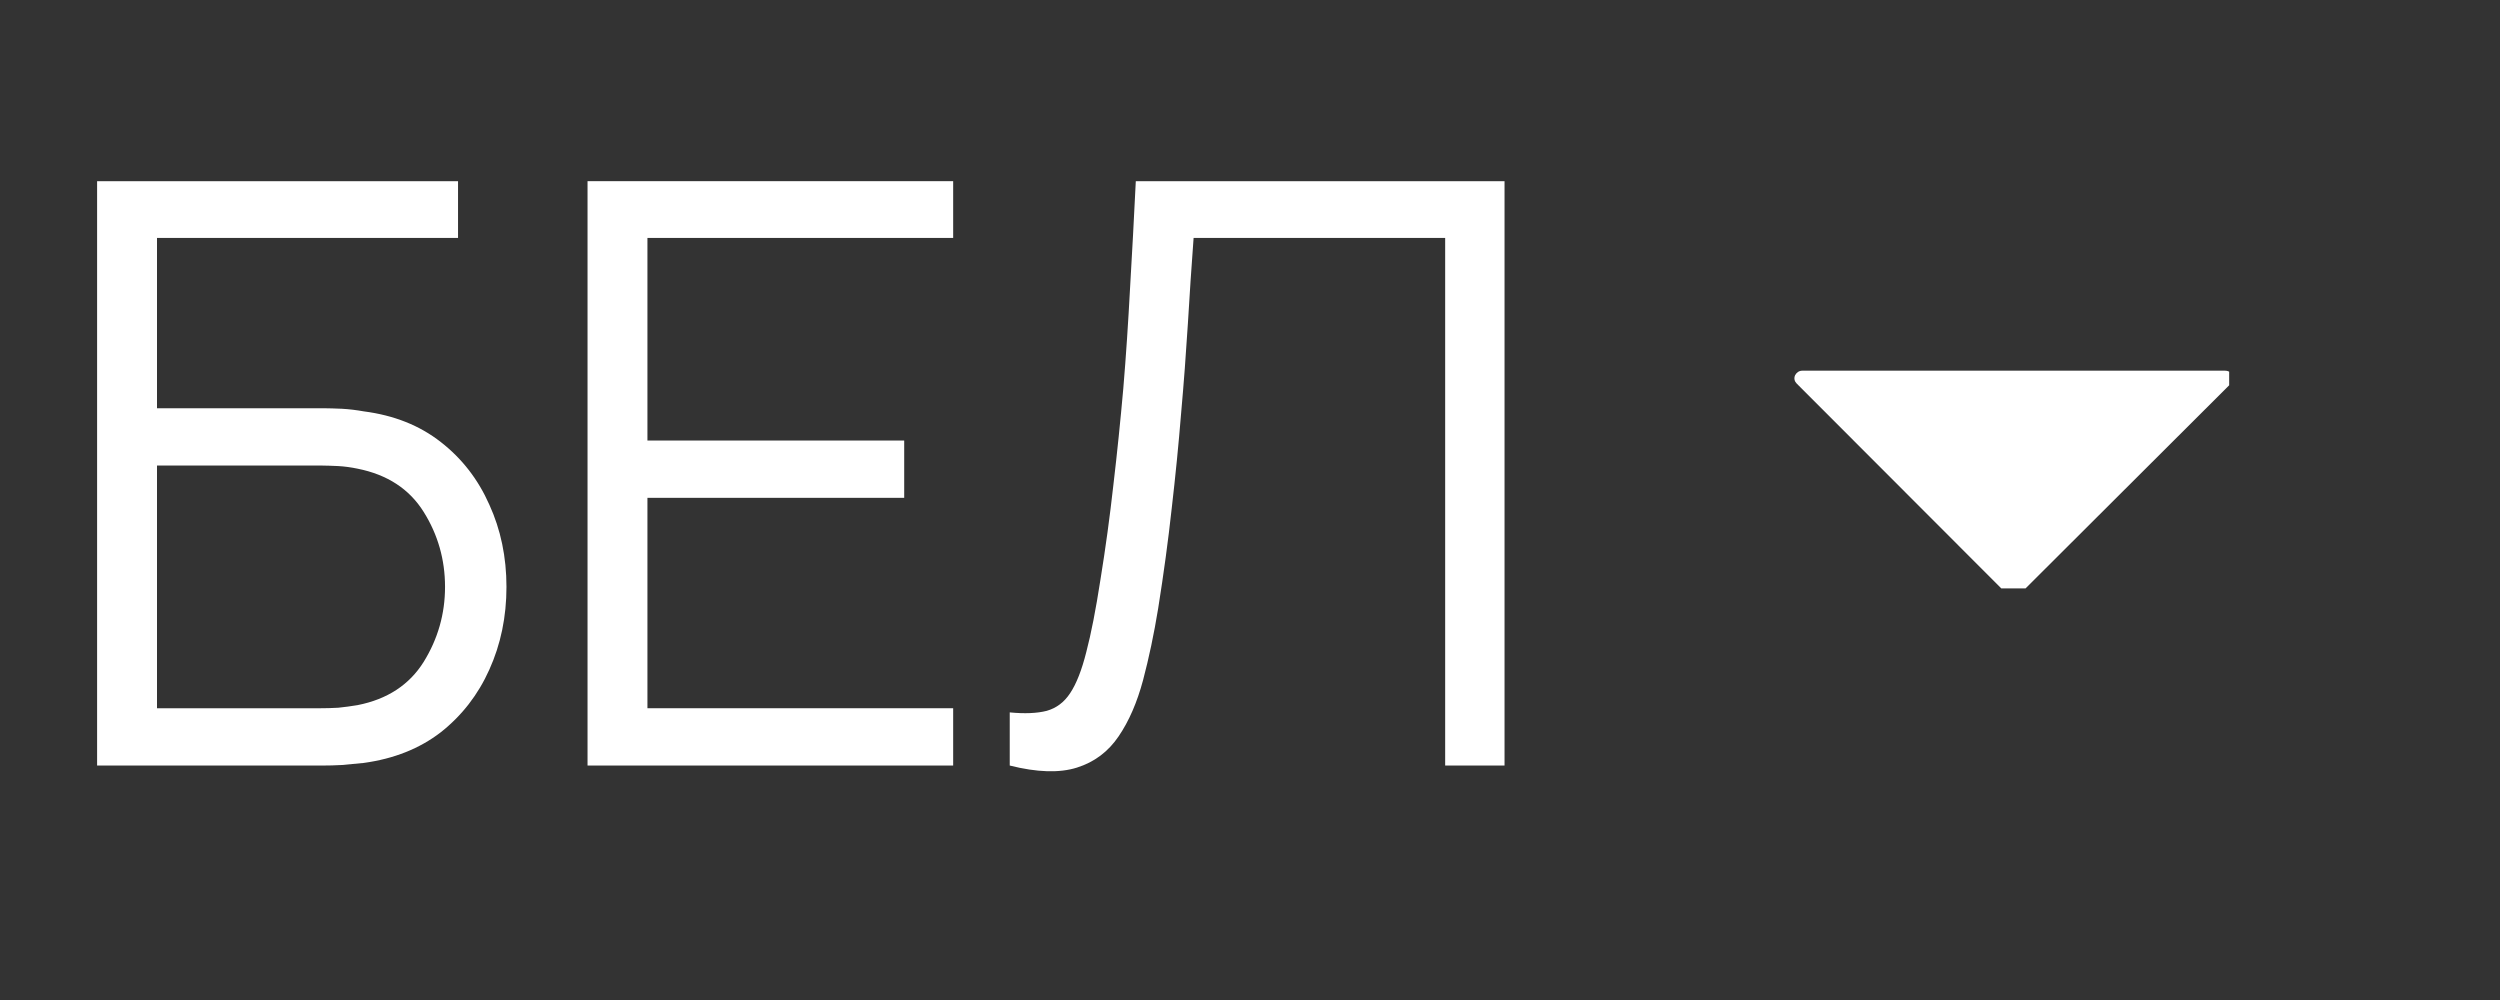
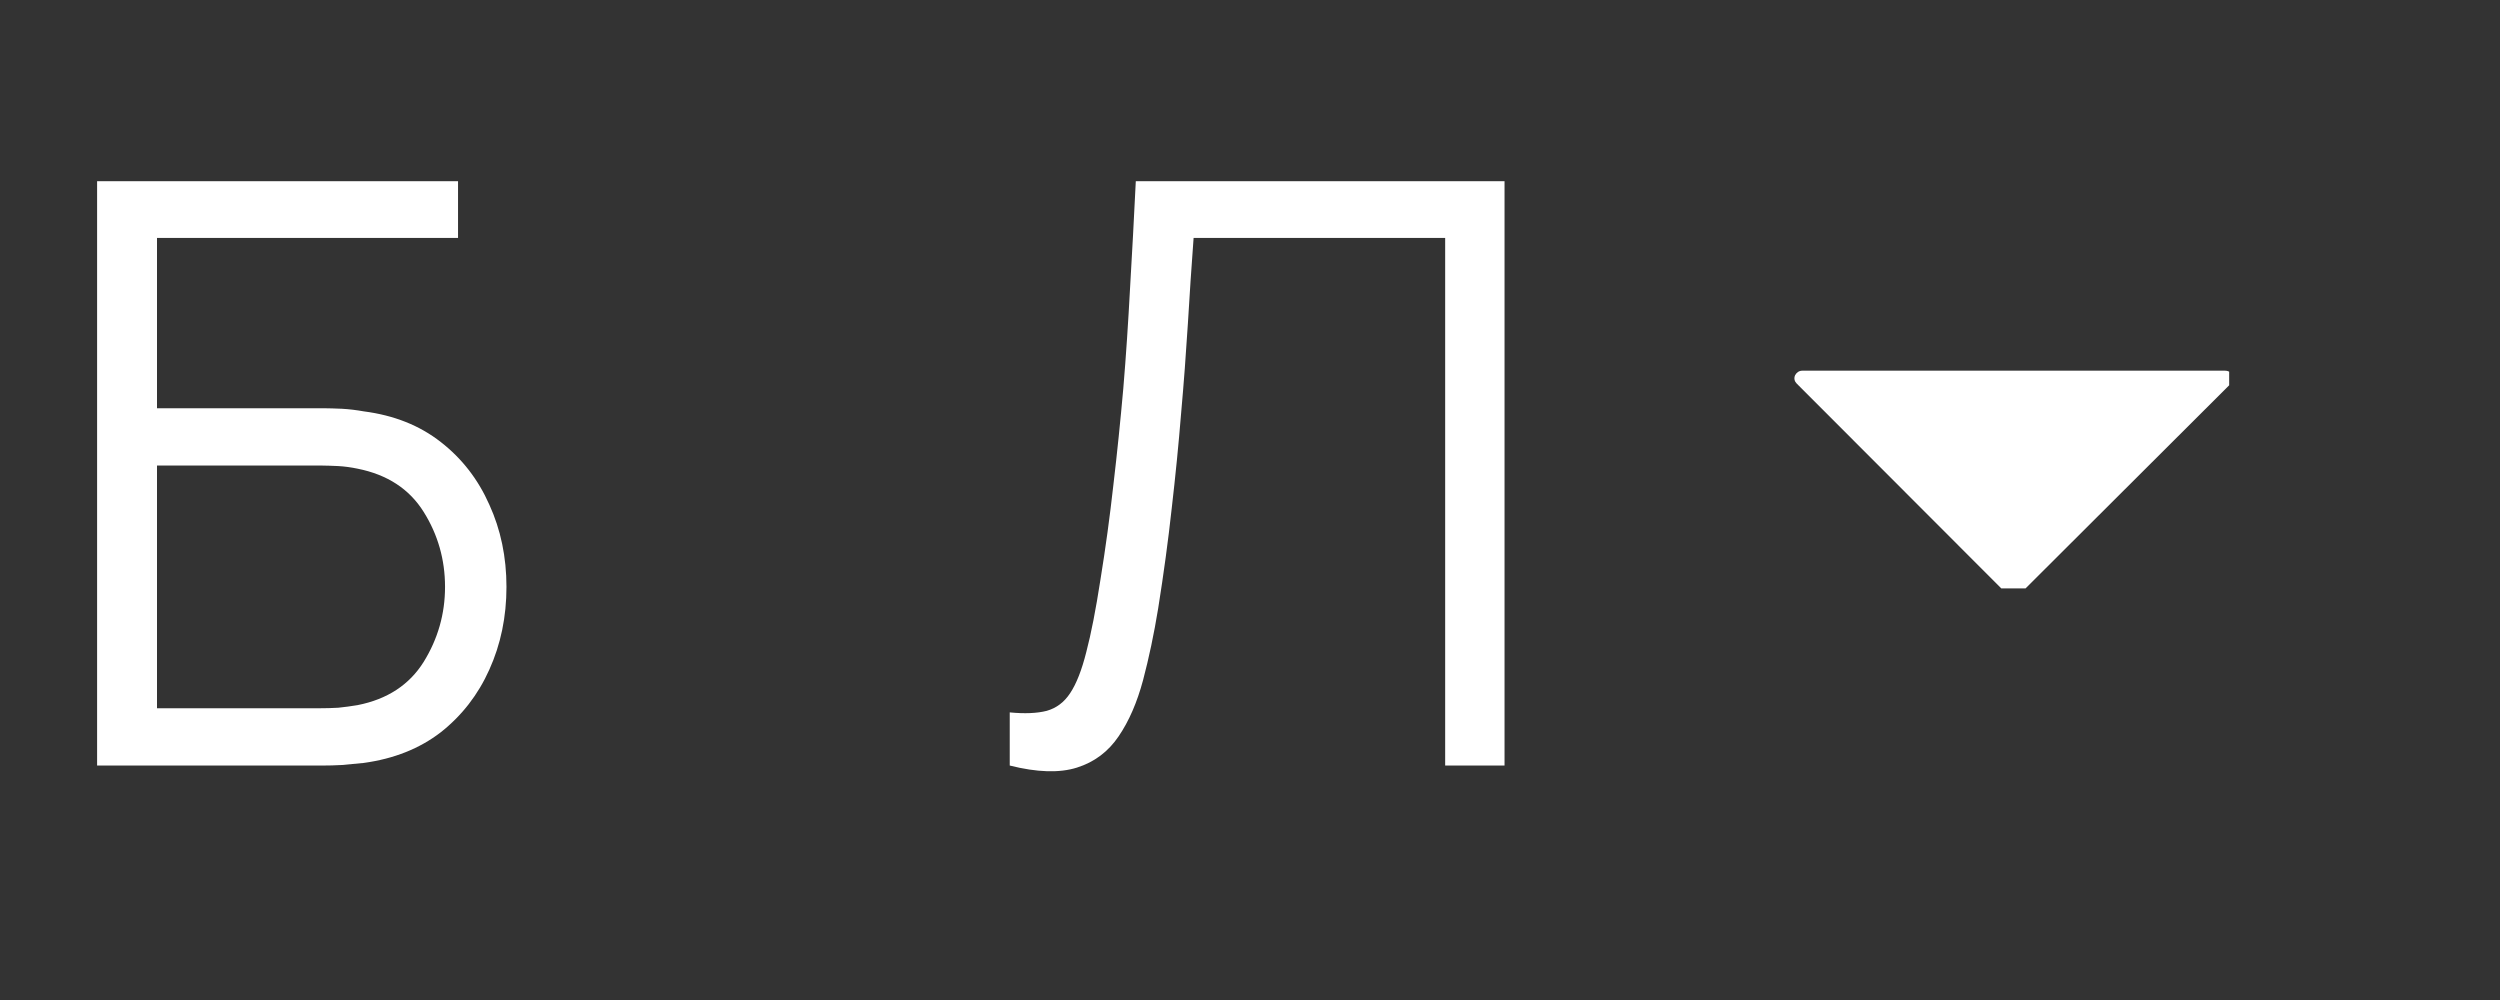
<svg xmlns="http://www.w3.org/2000/svg" width="100" zoomAndPan="magnify" viewBox="0 0 75 30" height="40" preserveAspectRatio="xMidYMid meet" version="1.0">
  <rect x="0" y="0" width="75" height="30" fill="#333333" stroke="none" />
  <defs>
    <g />
    <clipPath id="863565efda">
      <path d="M 53.812 11.121 L 66.875 11.121 L 66.875 17.652 L 53.812 17.652 Z M 53.812 11.121 " clip-rule="nonzero" />
    </clipPath>
  </defs>
  <g fill="#ffffff" fill-opacity="1">
    <g transform="translate(1.21, 22.966)">
      <g>
        <path d="M 1.703 0 L 1.703 -17.531 L 12.531 -17.531 L 12.531 -15.828 L 3.5 -15.828 L 3.5 -10.719 L 8.484 -10.719 C 8.648 -10.719 8.836 -10.711 9.047 -10.703 C 9.266 -10.691 9.484 -10.664 9.703 -10.625 C 10.609 -10.508 11.379 -10.203 12.016 -9.703 C 12.648 -9.211 13.133 -8.586 13.469 -7.828 C 13.812 -7.078 13.984 -6.254 13.984 -5.359 C 13.984 -4.461 13.812 -3.633 13.469 -2.875 C 13.133 -2.125 12.648 -1.5 12.016 -1 C 11.379 -0.508 10.609 -0.203 9.703 -0.078 C 9.484 -0.055 9.266 -0.035 9.047 -0.016 C 8.836 -0.004 8.648 0 8.484 0 Z M 3.5 -1.719 L 8.422 -1.719 C 8.566 -1.719 8.738 -1.723 8.938 -1.734 C 9.133 -1.754 9.328 -1.781 9.516 -1.812 C 10.41 -1.988 11.07 -2.422 11.5 -3.109 C 11.926 -3.797 12.141 -4.547 12.141 -5.359 C 12.141 -6.18 11.926 -6.93 11.5 -7.609 C 11.07 -8.297 10.41 -8.727 9.516 -8.906 C 9.328 -8.945 9.133 -8.973 8.938 -8.984 C 8.738 -8.992 8.566 -9 8.422 -9 L 3.5 -9 Z M 3.5 -1.719 " />
      </g>
    </g>
  </g>
  <g fill="#ffffff" fill-opacity="1">
    <g transform="translate(15.923, 22.966)">
      <g>
-         <path d="M 1.703 0 L 1.703 -17.531 L 12.672 -17.531 L 12.672 -15.828 L 3.5 -15.828 L 3.5 -9.75 L 11.203 -9.75 L 11.203 -8.031 L 3.5 -8.031 L 3.5 -1.719 L 12.672 -1.719 L 12.672 0 Z M 1.703 0 " />
-       </g>
+         </g>
    </g>
  </g>
  <g fill="#ffffff" fill-opacity="1">
    <g transform="translate(29.808, 22.966)">
      <g>
        <path d="M 0.484 0 L 0.484 -1.594 C 0.93 -1.551 1.301 -1.566 1.594 -1.641 C 1.883 -1.723 2.117 -1.898 2.297 -2.172 C 2.484 -2.453 2.645 -2.863 2.781 -3.406 C 2.926 -3.957 3.066 -4.676 3.203 -5.562 C 3.359 -6.52 3.488 -7.473 3.594 -8.422 C 3.707 -9.379 3.805 -10.344 3.891 -11.312 C 3.973 -12.289 4.039 -13.297 4.094 -14.328 C 4.156 -15.359 4.211 -16.426 4.266 -17.531 L 15.328 -17.531 L 15.328 0 L 13.547 0 L 13.547 -15.828 L 6 -15.828 C 5.938 -14.984 5.879 -14.125 5.828 -13.25 C 5.773 -12.375 5.707 -11.477 5.625 -10.562 C 5.551 -9.645 5.457 -8.695 5.344 -7.719 C 5.238 -6.75 5.102 -5.75 4.938 -4.719 C 4.812 -3.945 4.66 -3.227 4.484 -2.562 C 4.305 -1.895 4.062 -1.332 3.75 -0.875 C 3.438 -0.414 3.02 -0.102 2.5 0.062 C 1.977 0.227 1.305 0.207 0.484 0 Z M 0.484 0 " />
      </g>
    </g>
  </g>
  <g clip-path="url(#863565efda)">
    <path fill="#ffffff" d="M 60.398 17.914 C 60.336 17.914 60.285 17.891 60.238 17.852 L 53.898 11.504 C 53.836 11.441 53.812 11.352 53.852 11.258 C 53.898 11.172 53.977 11.121 54.066 11.121 L 66.754 11.121 C 66.852 11.121 66.938 11.172 66.969 11.258 C 67 11.352 66.992 11.441 66.914 11.52 L 60.566 17.852 C 60.531 17.891 60.469 17.914 60.398 17.914 Z M 60.398 17.914 " fill-opacity="1" fill-rule="evenodd" />
  </g>
</svg>